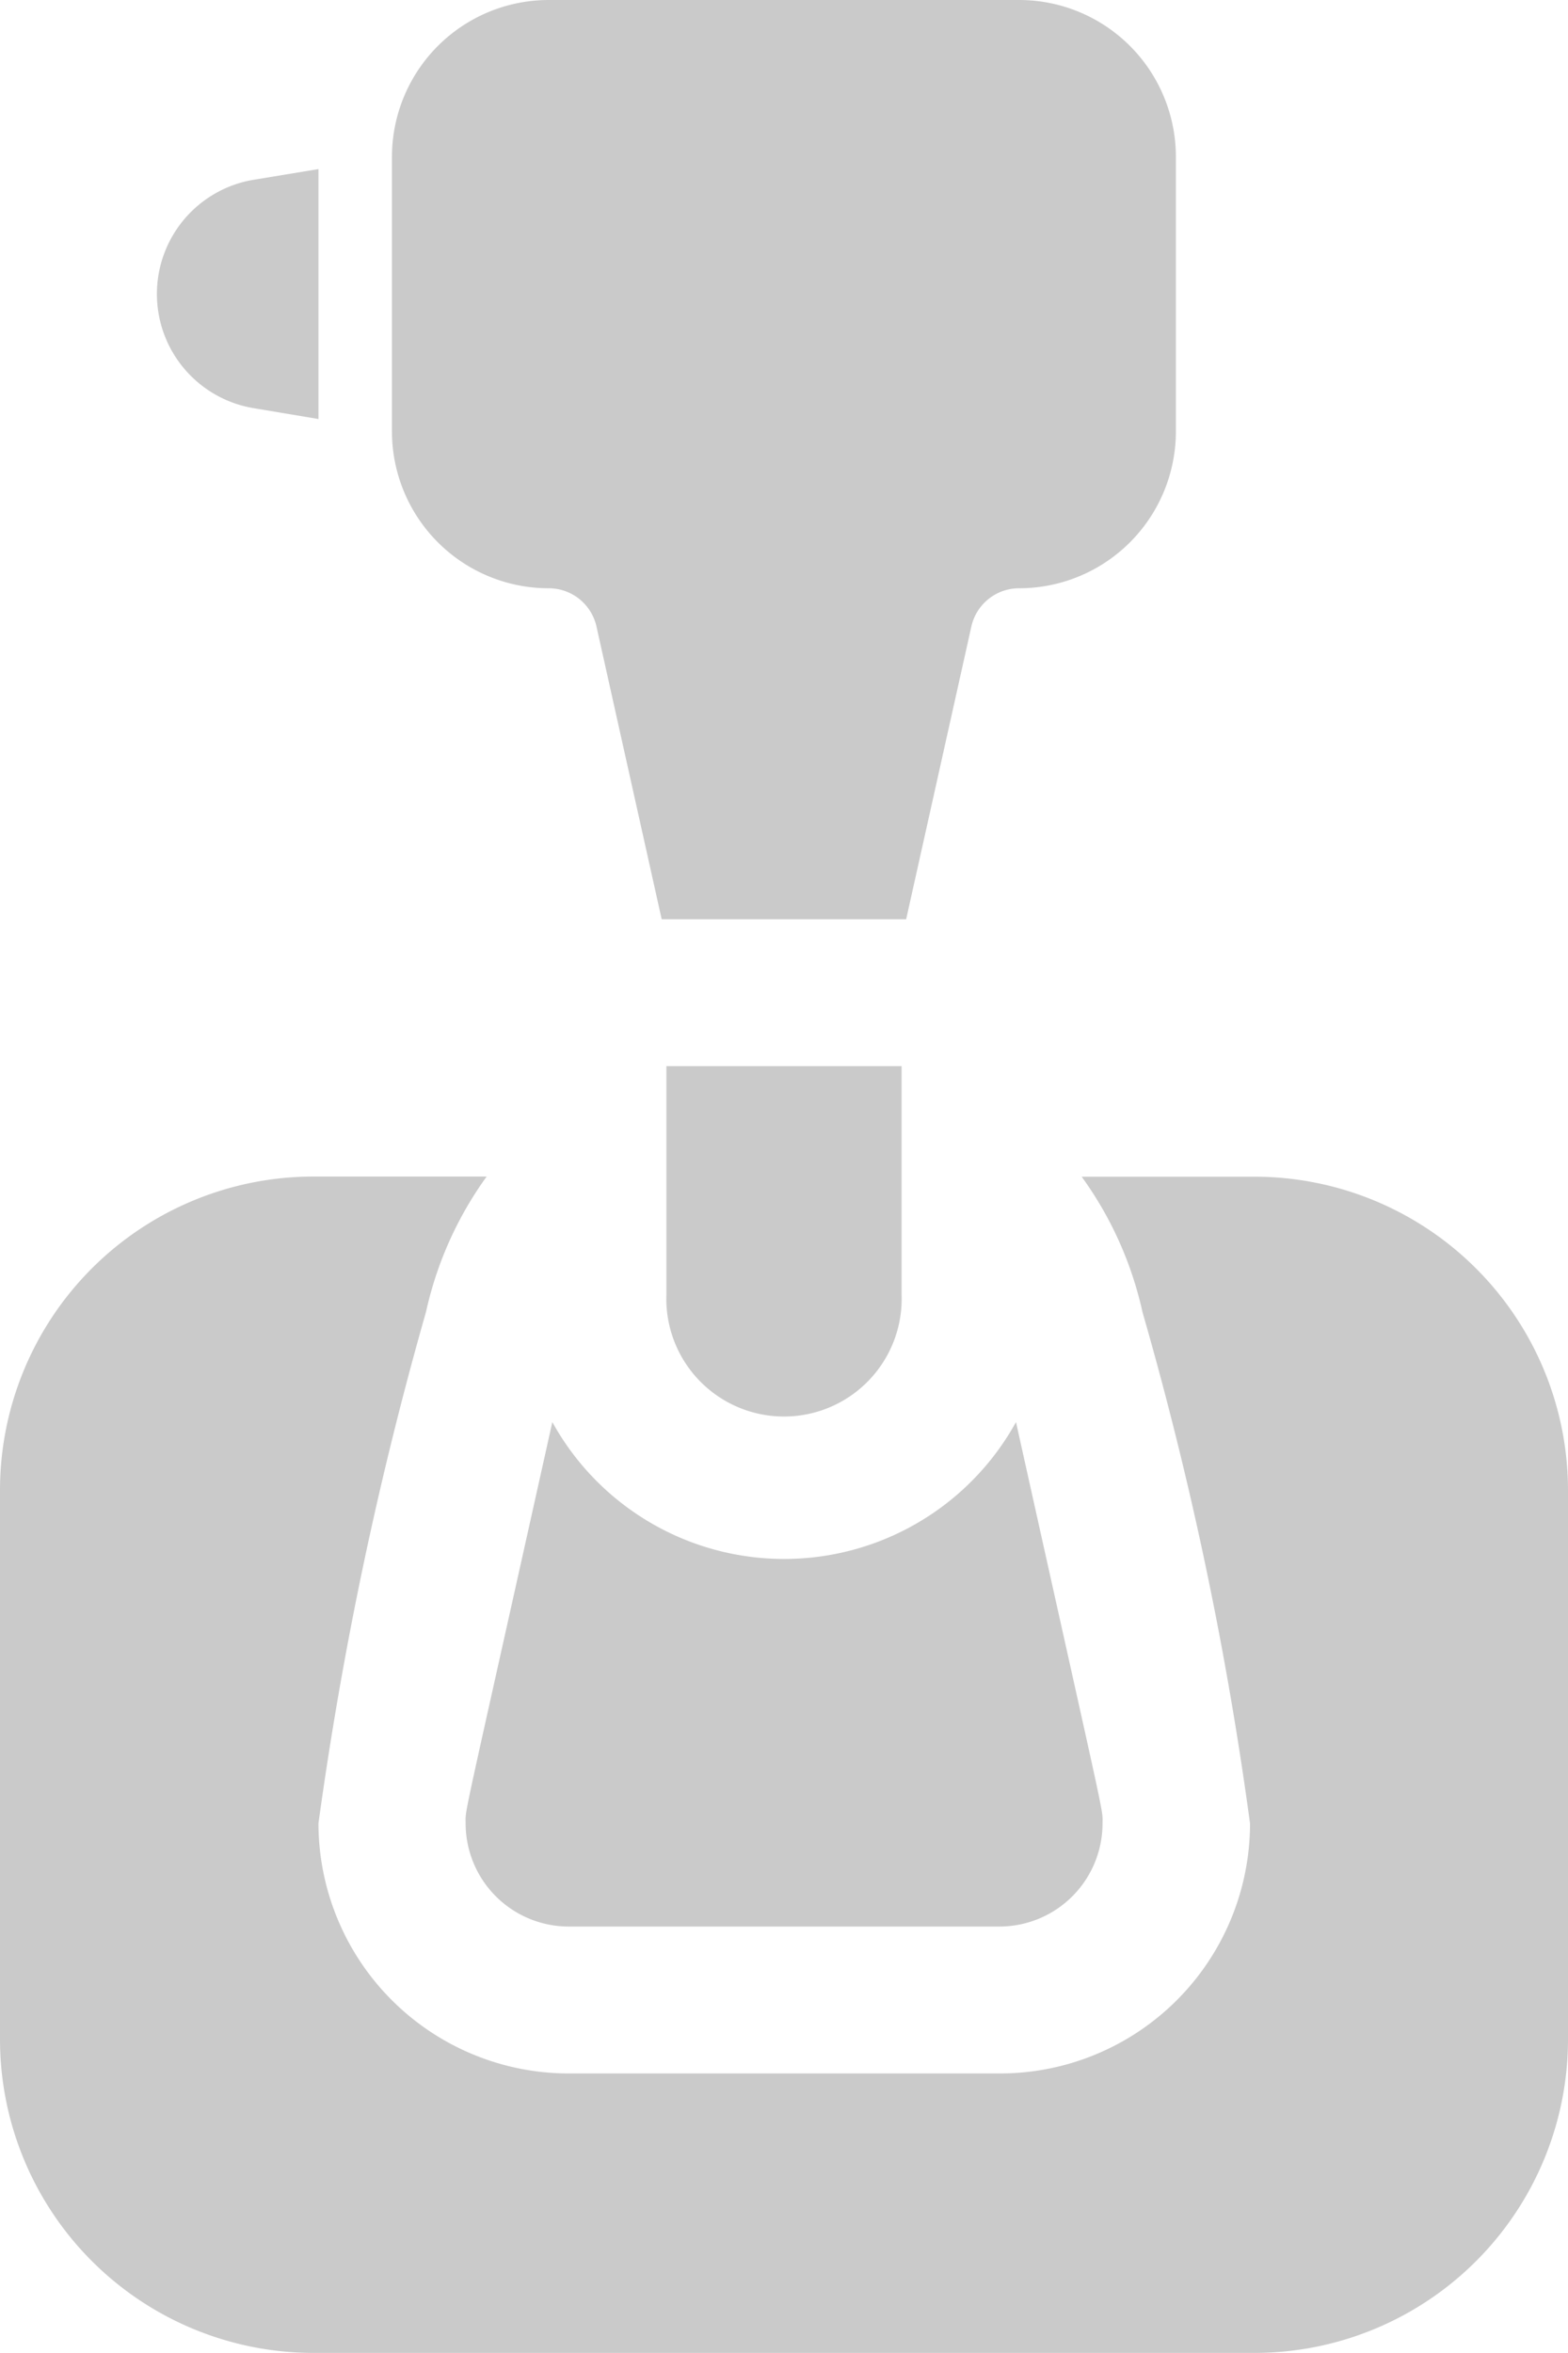
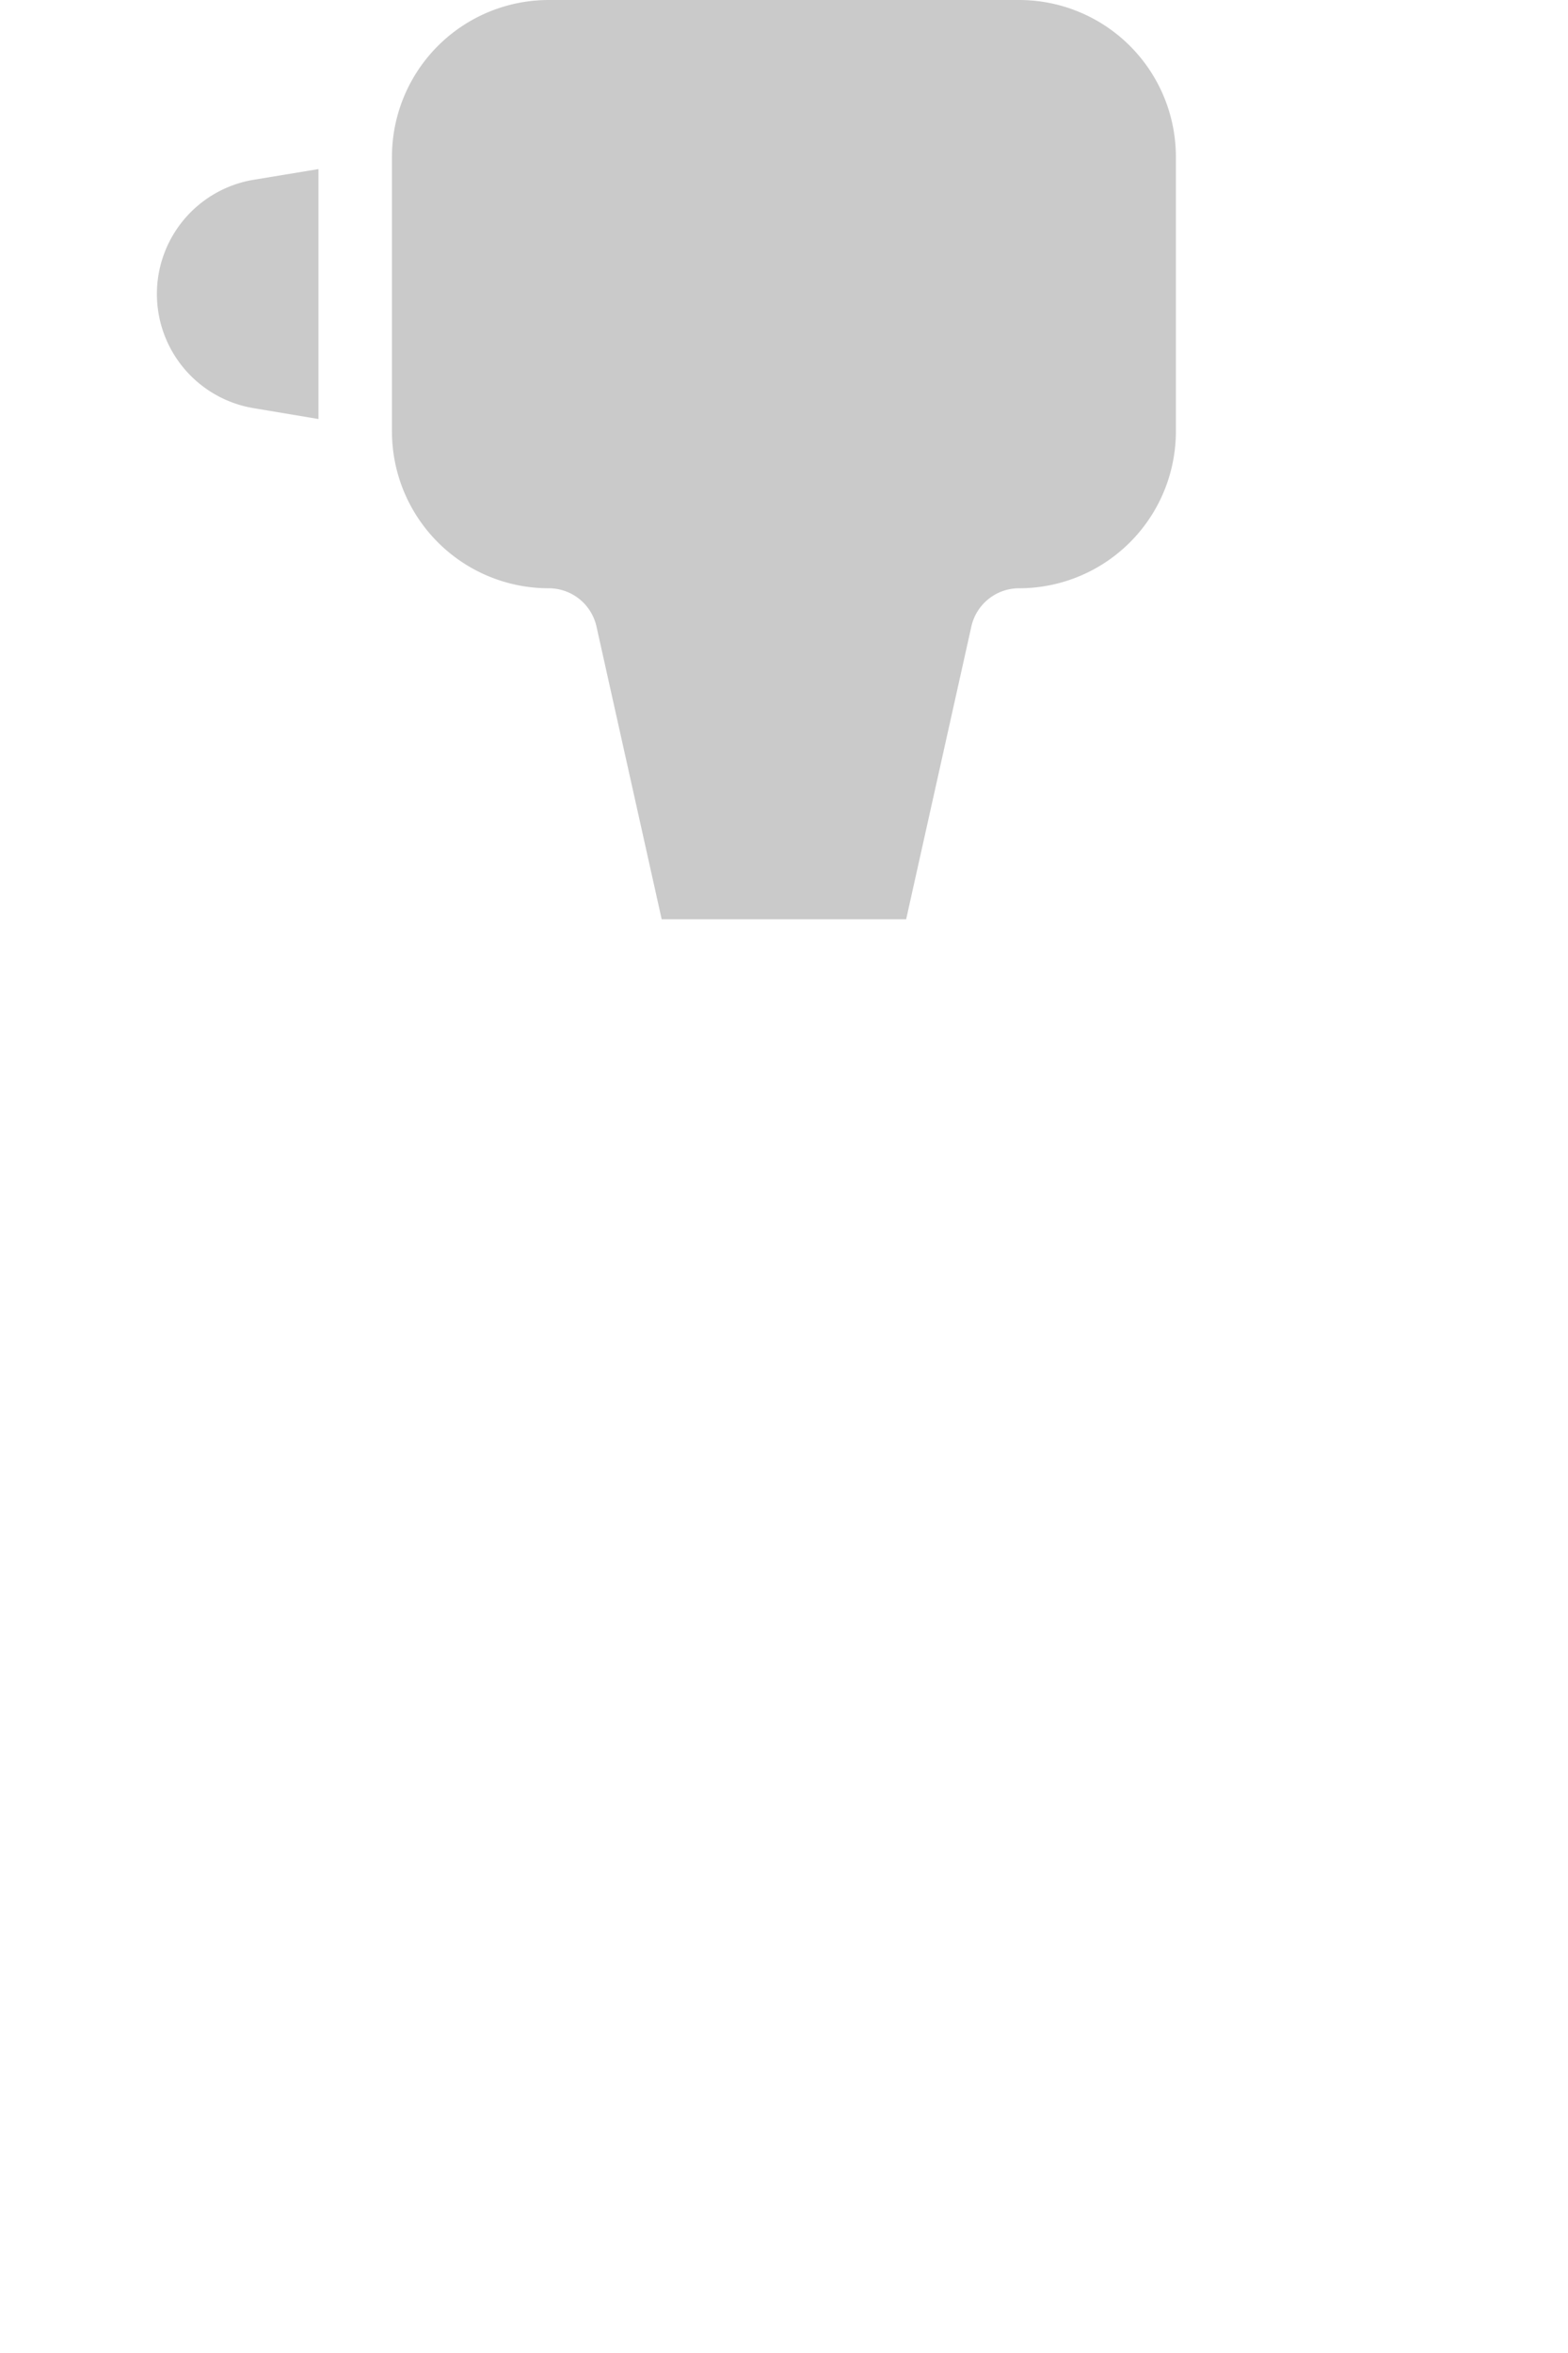
<svg xmlns="http://www.w3.org/2000/svg" id="car_transmission" data-name="car transmission" width="9.621" height="14.432" viewBox="0 0 9.621 14.432">
  <path id="Path_120847" data-name="Path 120847" d="M120.462,36.8v1.533l-.4-.067a.71.71,0,0,1,0-1.4Z" transform="translate(-118.508 -35.763)" fill="#cacaca" />
  <path id="Path_120848" data-name="Path 120848" d="M175.48.962V2.646a.962.962,0,0,1-.962.962.3.3,0,0,0-.293.235l-.4,1.795h-1.5l-.4-1.795a.3.3,0,0,0-.293-.235.962.962,0,0,1-.962-.962V.962A.962.962,0,0,1,171.632,0h2.886a.962.962,0,0,1,.962.962Z" transform="translate(-168.265 0)" fill="#cacaca" />
-   <path id="Path_120849" data-name="Path 120849" d="M231.843,232v1.4a.722.722,0,1,1-1.443,0V232Z" transform="translate(-226.311 -225.461)" fill="#cacaca" />
-   <path id="Path_120850" data-name="Path 120850" d="M190.569,311.814a.633.633,0,0,1-.632.632h-2.643a.633.633,0,0,1-.633-.632c0-.1-.03.065.532-2.462a1.625,1.625,0,0,0,2.845,0C190.6,311.881,190.569,311.714,190.569,311.814Z" transform="translate(-183.804 -300.63)" fill="#cacaca" />
-   <path id="Path_120851" data-name="Path 120851" d="M94.951,257.924v3.367a1.924,1.924,0,0,1-1.924,1.924H87.254a1.924,1.924,0,0,1-1.924-1.924v-3.367A1.924,1.924,0,0,1,87.254,256h1.062a2.238,2.238,0,0,0-.372.83,22.736,22.736,0,0,0-.66,3.137,1.536,1.536,0,0,0,1.534,1.534h2.643A1.534,1.534,0,0,0,93,259.968a22.01,22.01,0,0,0-.66-3.137,2.232,2.232,0,0,0-.373-.83h1.063A1.924,1.924,0,0,1,94.951,257.924Z" transform="translate(-85.33 -248.784)" fill="#cacaca" />
</svg>